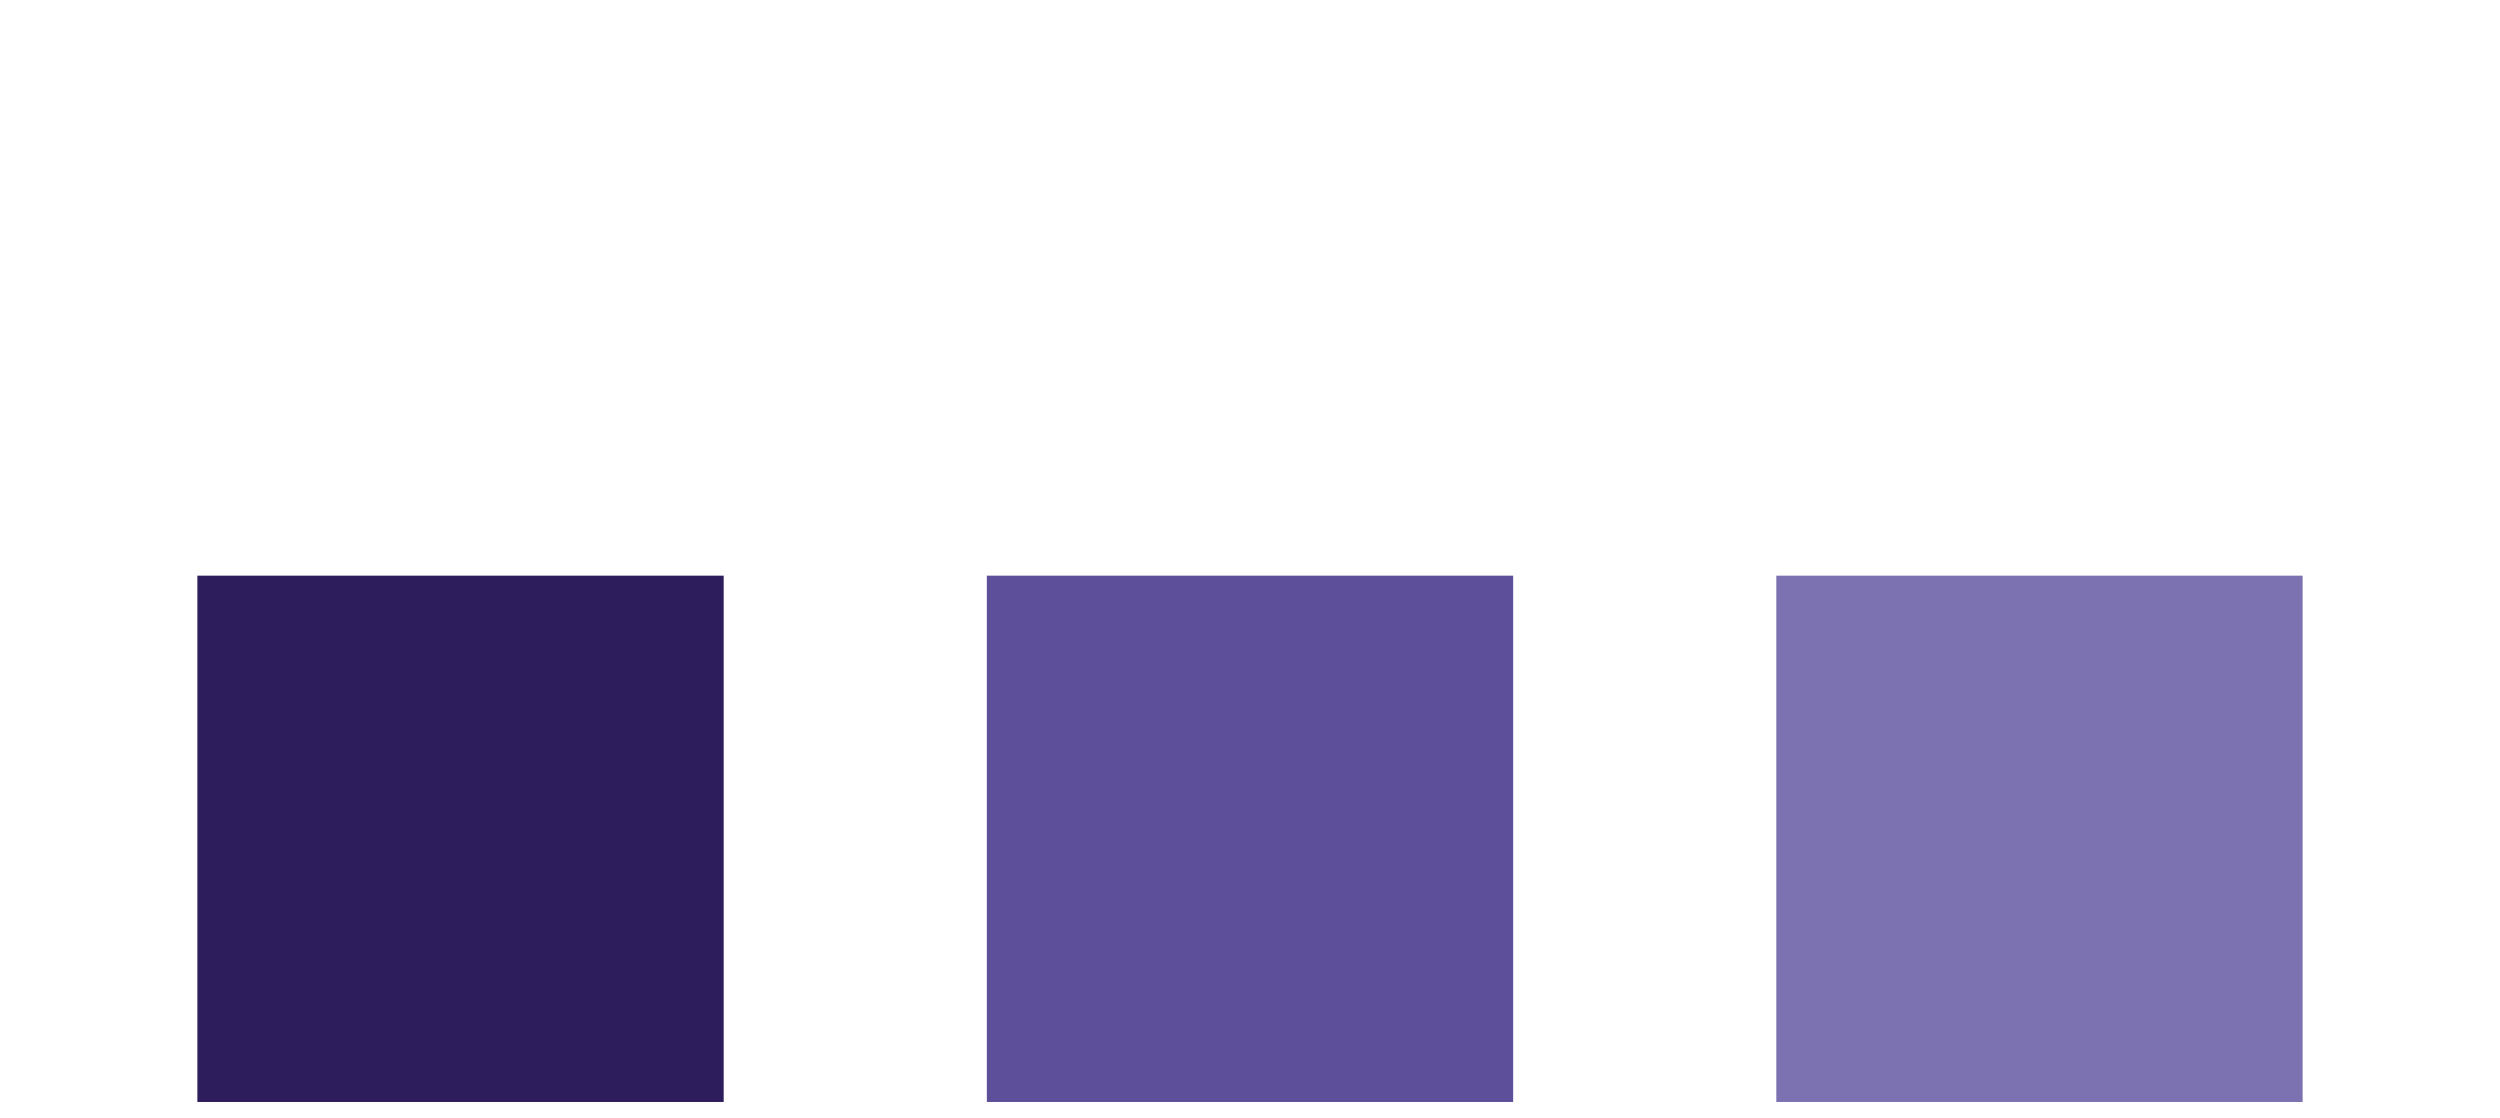
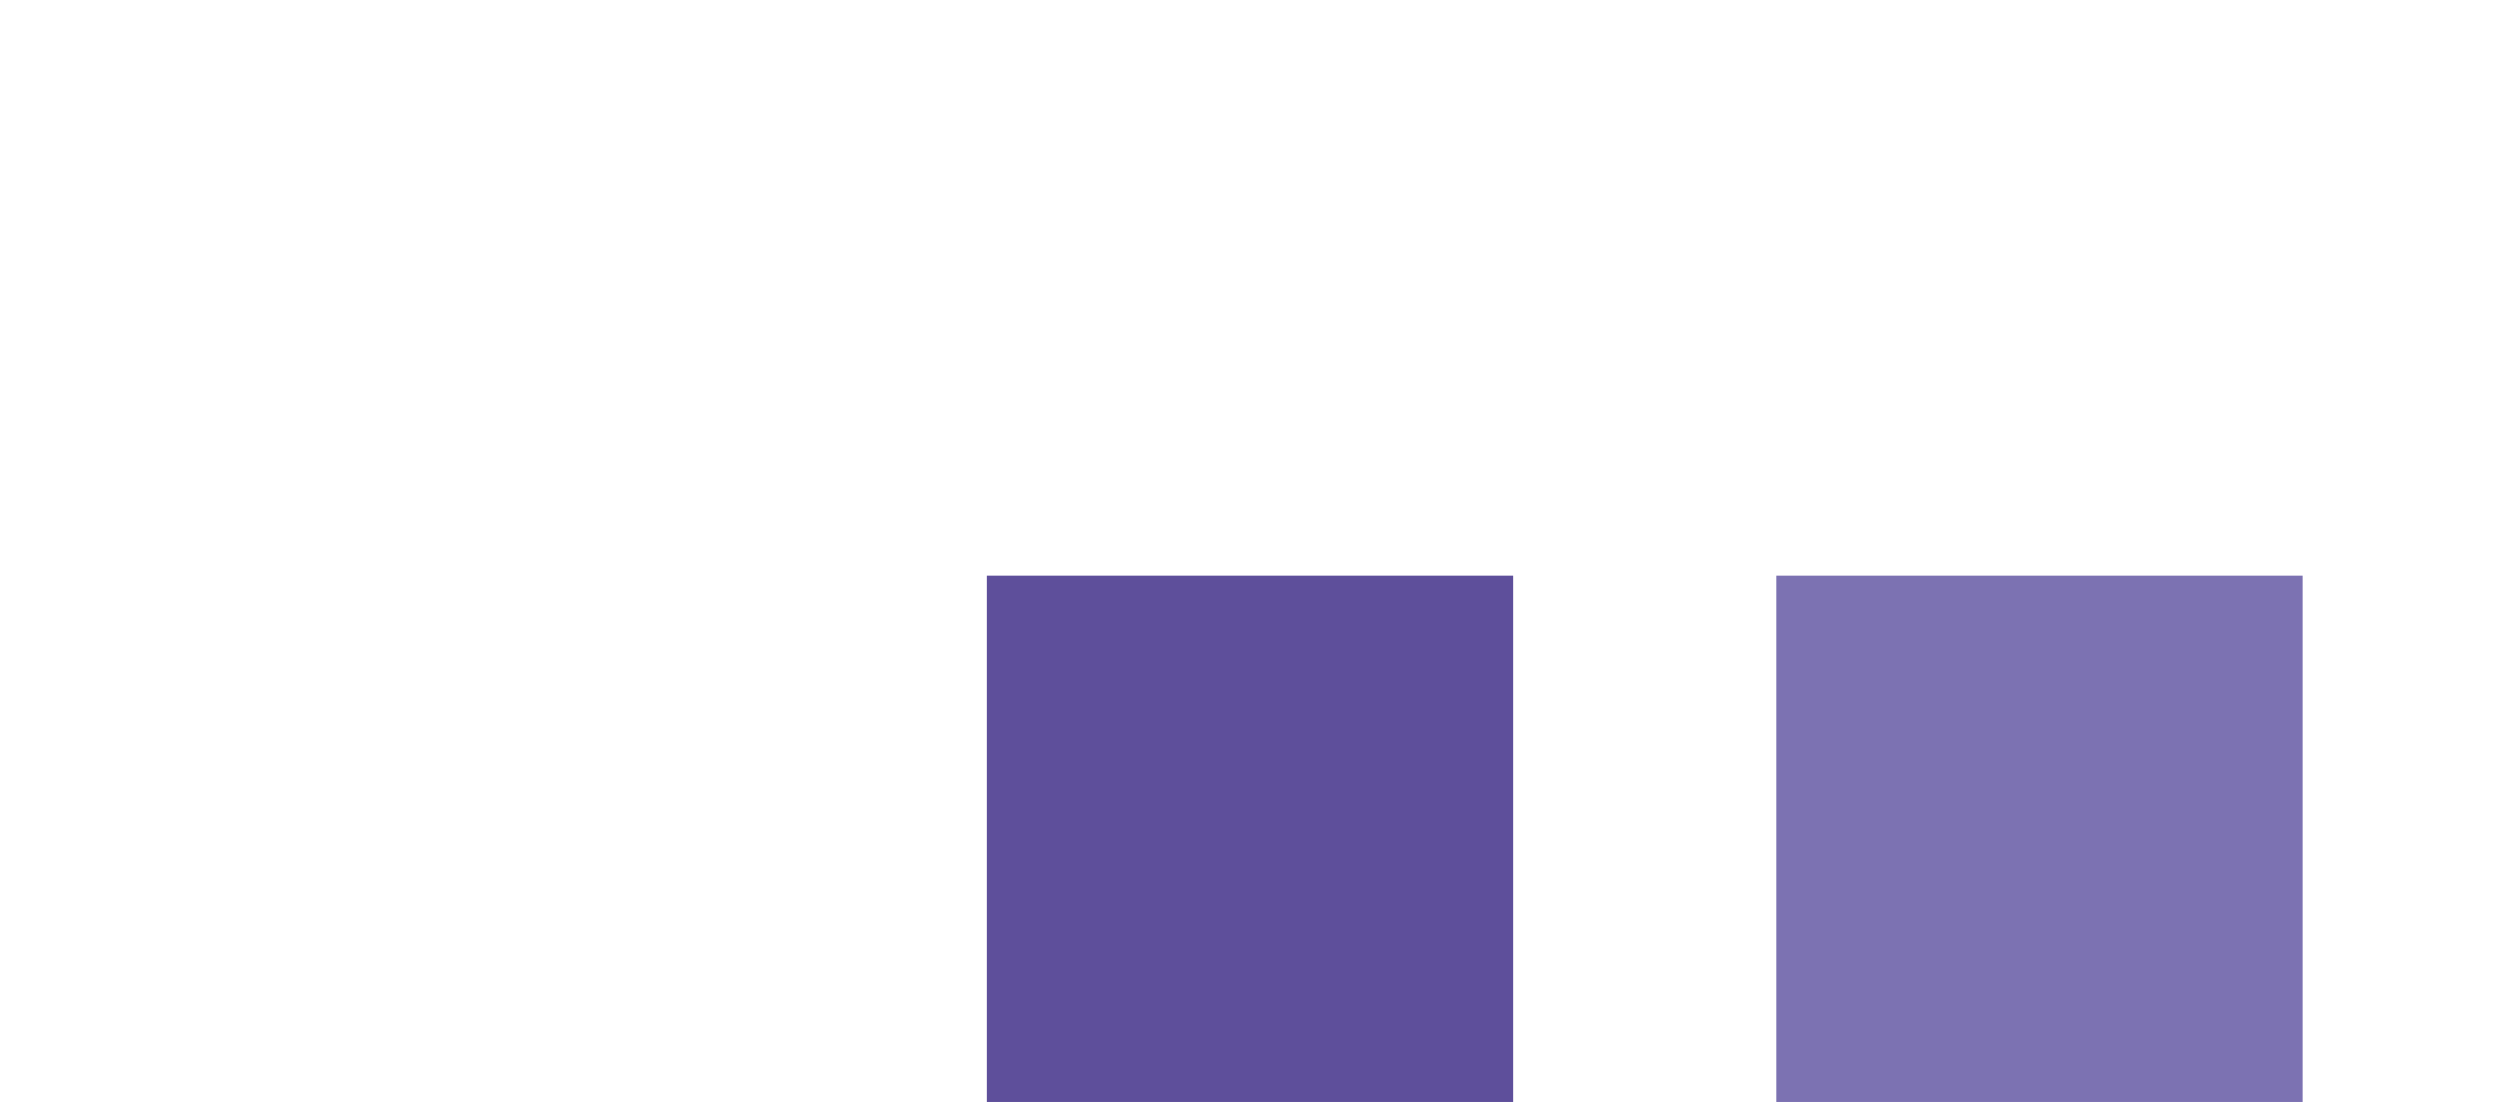
<svg xmlns="http://www.w3.org/2000/svg" width="76" height="34" viewBox="0 0 76 34" fill="none">
  <path d="M54 17.5L54 33.5L70 33.5L70 17.5L54 17.5Z" fill="#7C72B2" />
  <path d="M30 17.5L30 33.5L46 33.5L46 17.5L30 17.5Z" fill="#5E4F9B" />
-   <path d="M6 17.5L6 33.5L22 33.5L22 17.5L6 17.5Z" fill="#2D1D5C" />
</svg>